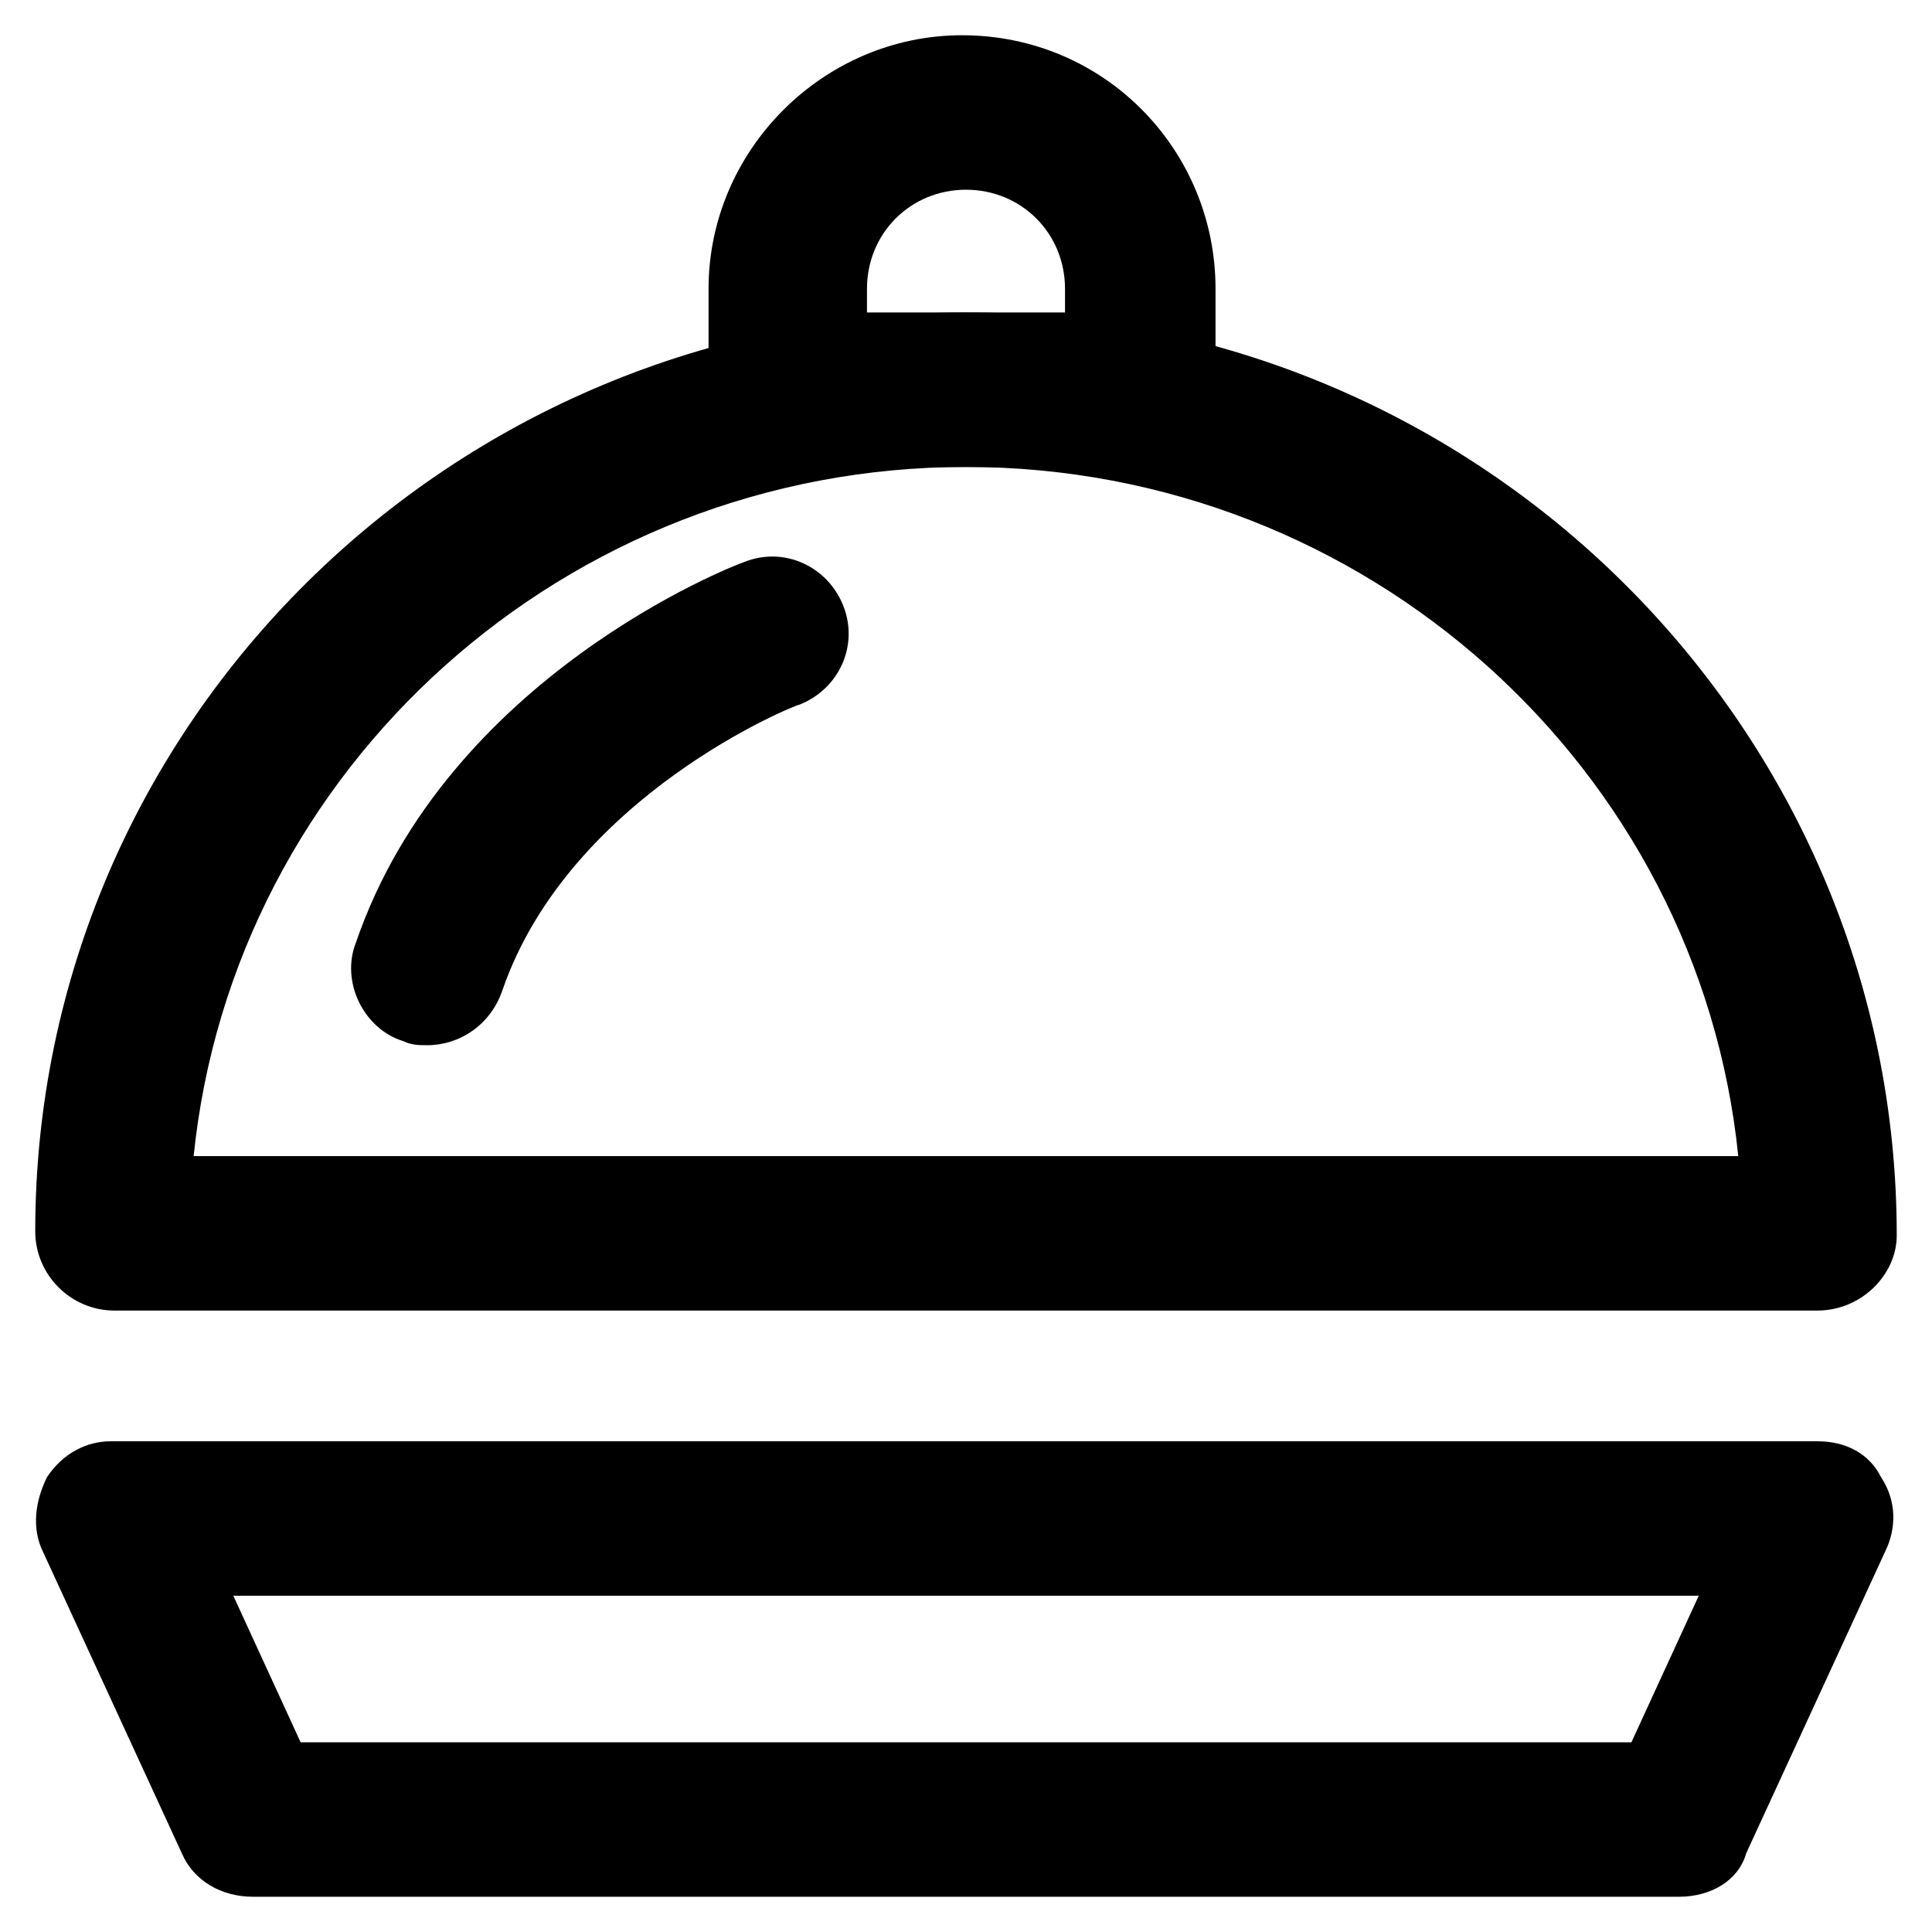
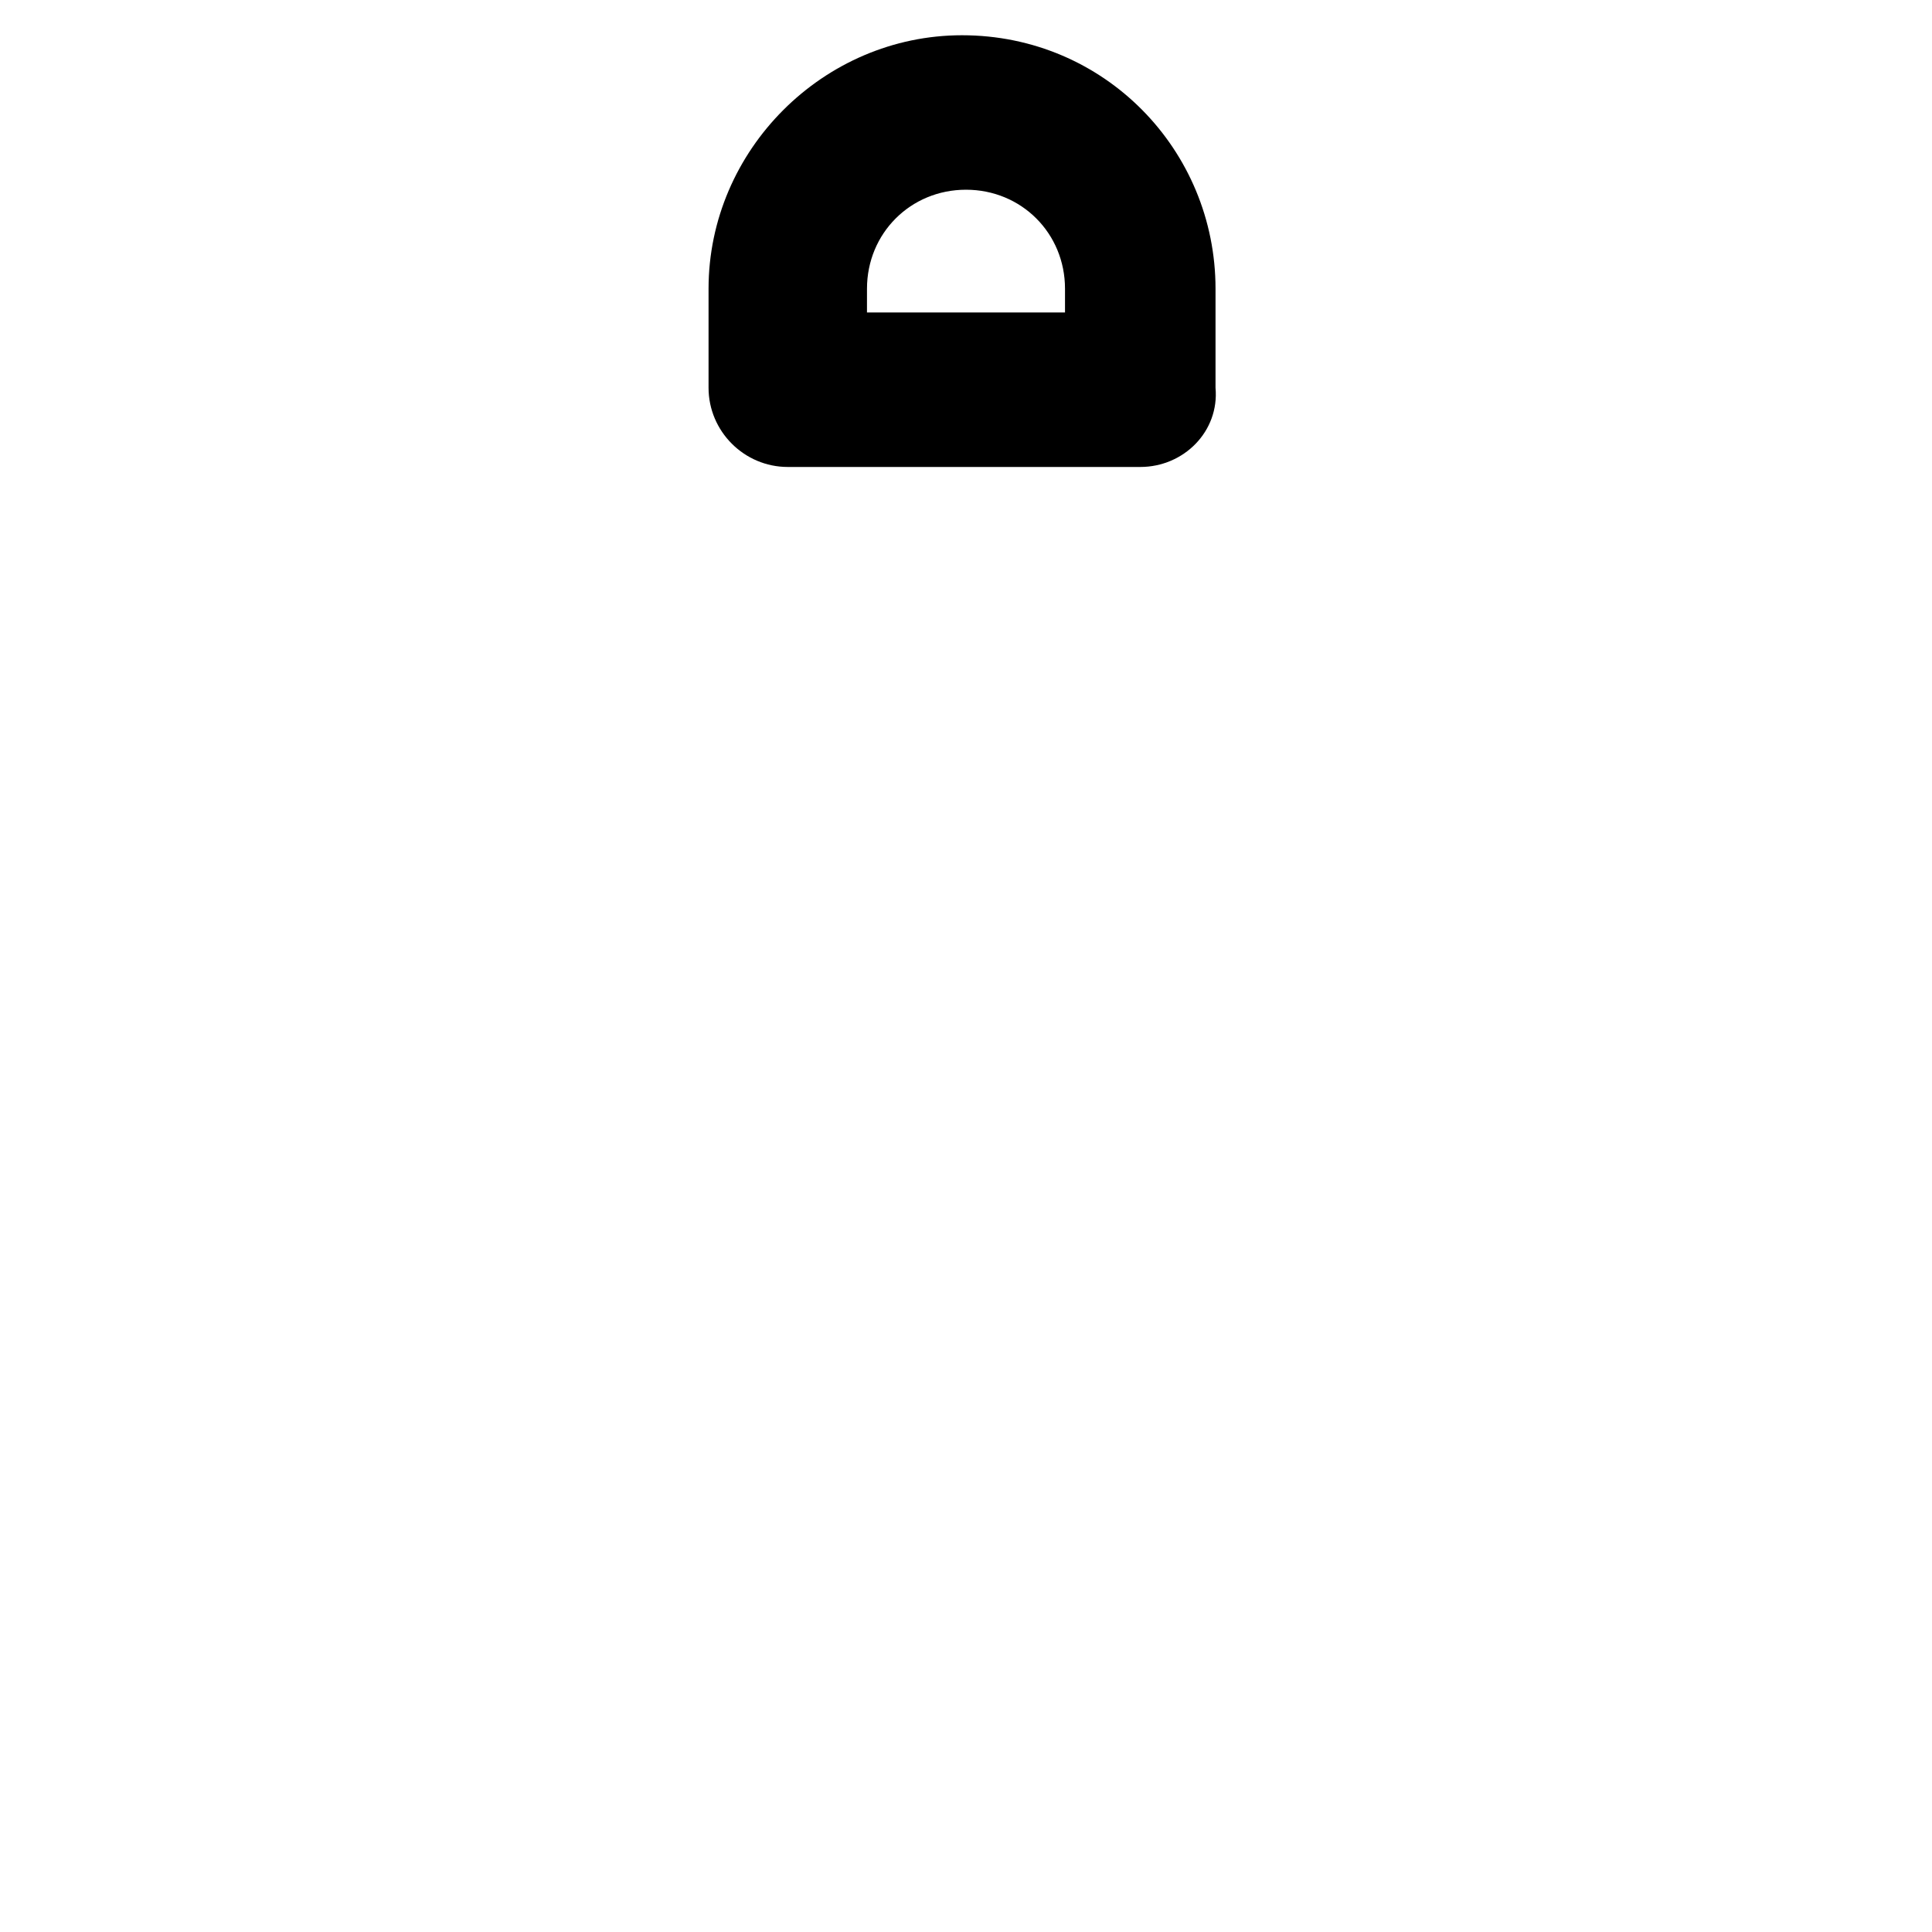
<svg xmlns="http://www.w3.org/2000/svg" fill="#000000" width="800px" height="800px" version="1.1" viewBox="144 144 512 512">
  <g>
-     <path d="m625.66 491.31h-451.33c-11.547 0-20.992-9.445-20.992-20.992 0-134.35 110.21-243.51 246.66-243.51s246.66 110.21 246.66 244.56c0 10.496-9.449 19.941-20.992 19.941zm-430.34-40.934h409.34c-10.496-102.86-98.664-182.63-204.67-182.63-106.01 0.004-194.18 79.773-204.67 182.63z" />
-     <path d="m588.93 646.66h-377.86c-8.398 0-15.742-4.199-18.895-11.547l-36.734-79.77c-3.148-6.297-2.098-13.645 1.051-19.941 4.199-6.297 10.496-9.445 16.793-9.445h452.38c7.348 0 13.645 3.148 16.793 9.445 4.199 6.297 4.199 13.645 1.051 19.941l-36.734 79.77c-2.102 7.348-9.449 11.547-17.848 11.547zm-365.26-40.934h352.67l17.844-38.836h-388.35z" />
    <path d="m446.18 267.75h-93.414c-11.547 0-20.992-9.445-20.992-20.992v-26.242c0-36.734 30.438-67.176 67.176-67.176 37.785 0 67.176 30.438 67.176 67.176v26.238c1.047 11.547-8.398 20.996-19.945 20.996zm-72.422-40.938h52.48v-6.297c0-14.695-11.547-26.238-26.238-26.238-14.695 0-26.238 11.547-26.238 26.238z" />
-     <path d="m257.25 420.99c-2.098 0-4.199 0-6.297-1.051-10.496-3.148-16.793-15.742-12.594-26.238 24.141-70.324 99.711-99.711 102.86-100.76 10.496-4.199 22.043 1.051 26.238 11.547 4.199 10.496-1.051 22.043-11.547 26.238-1.051 0-60.879 24.141-78.719 75.57-3.148 9.445-11.547 14.695-19.941 14.695z" />
  </g>
</svg>